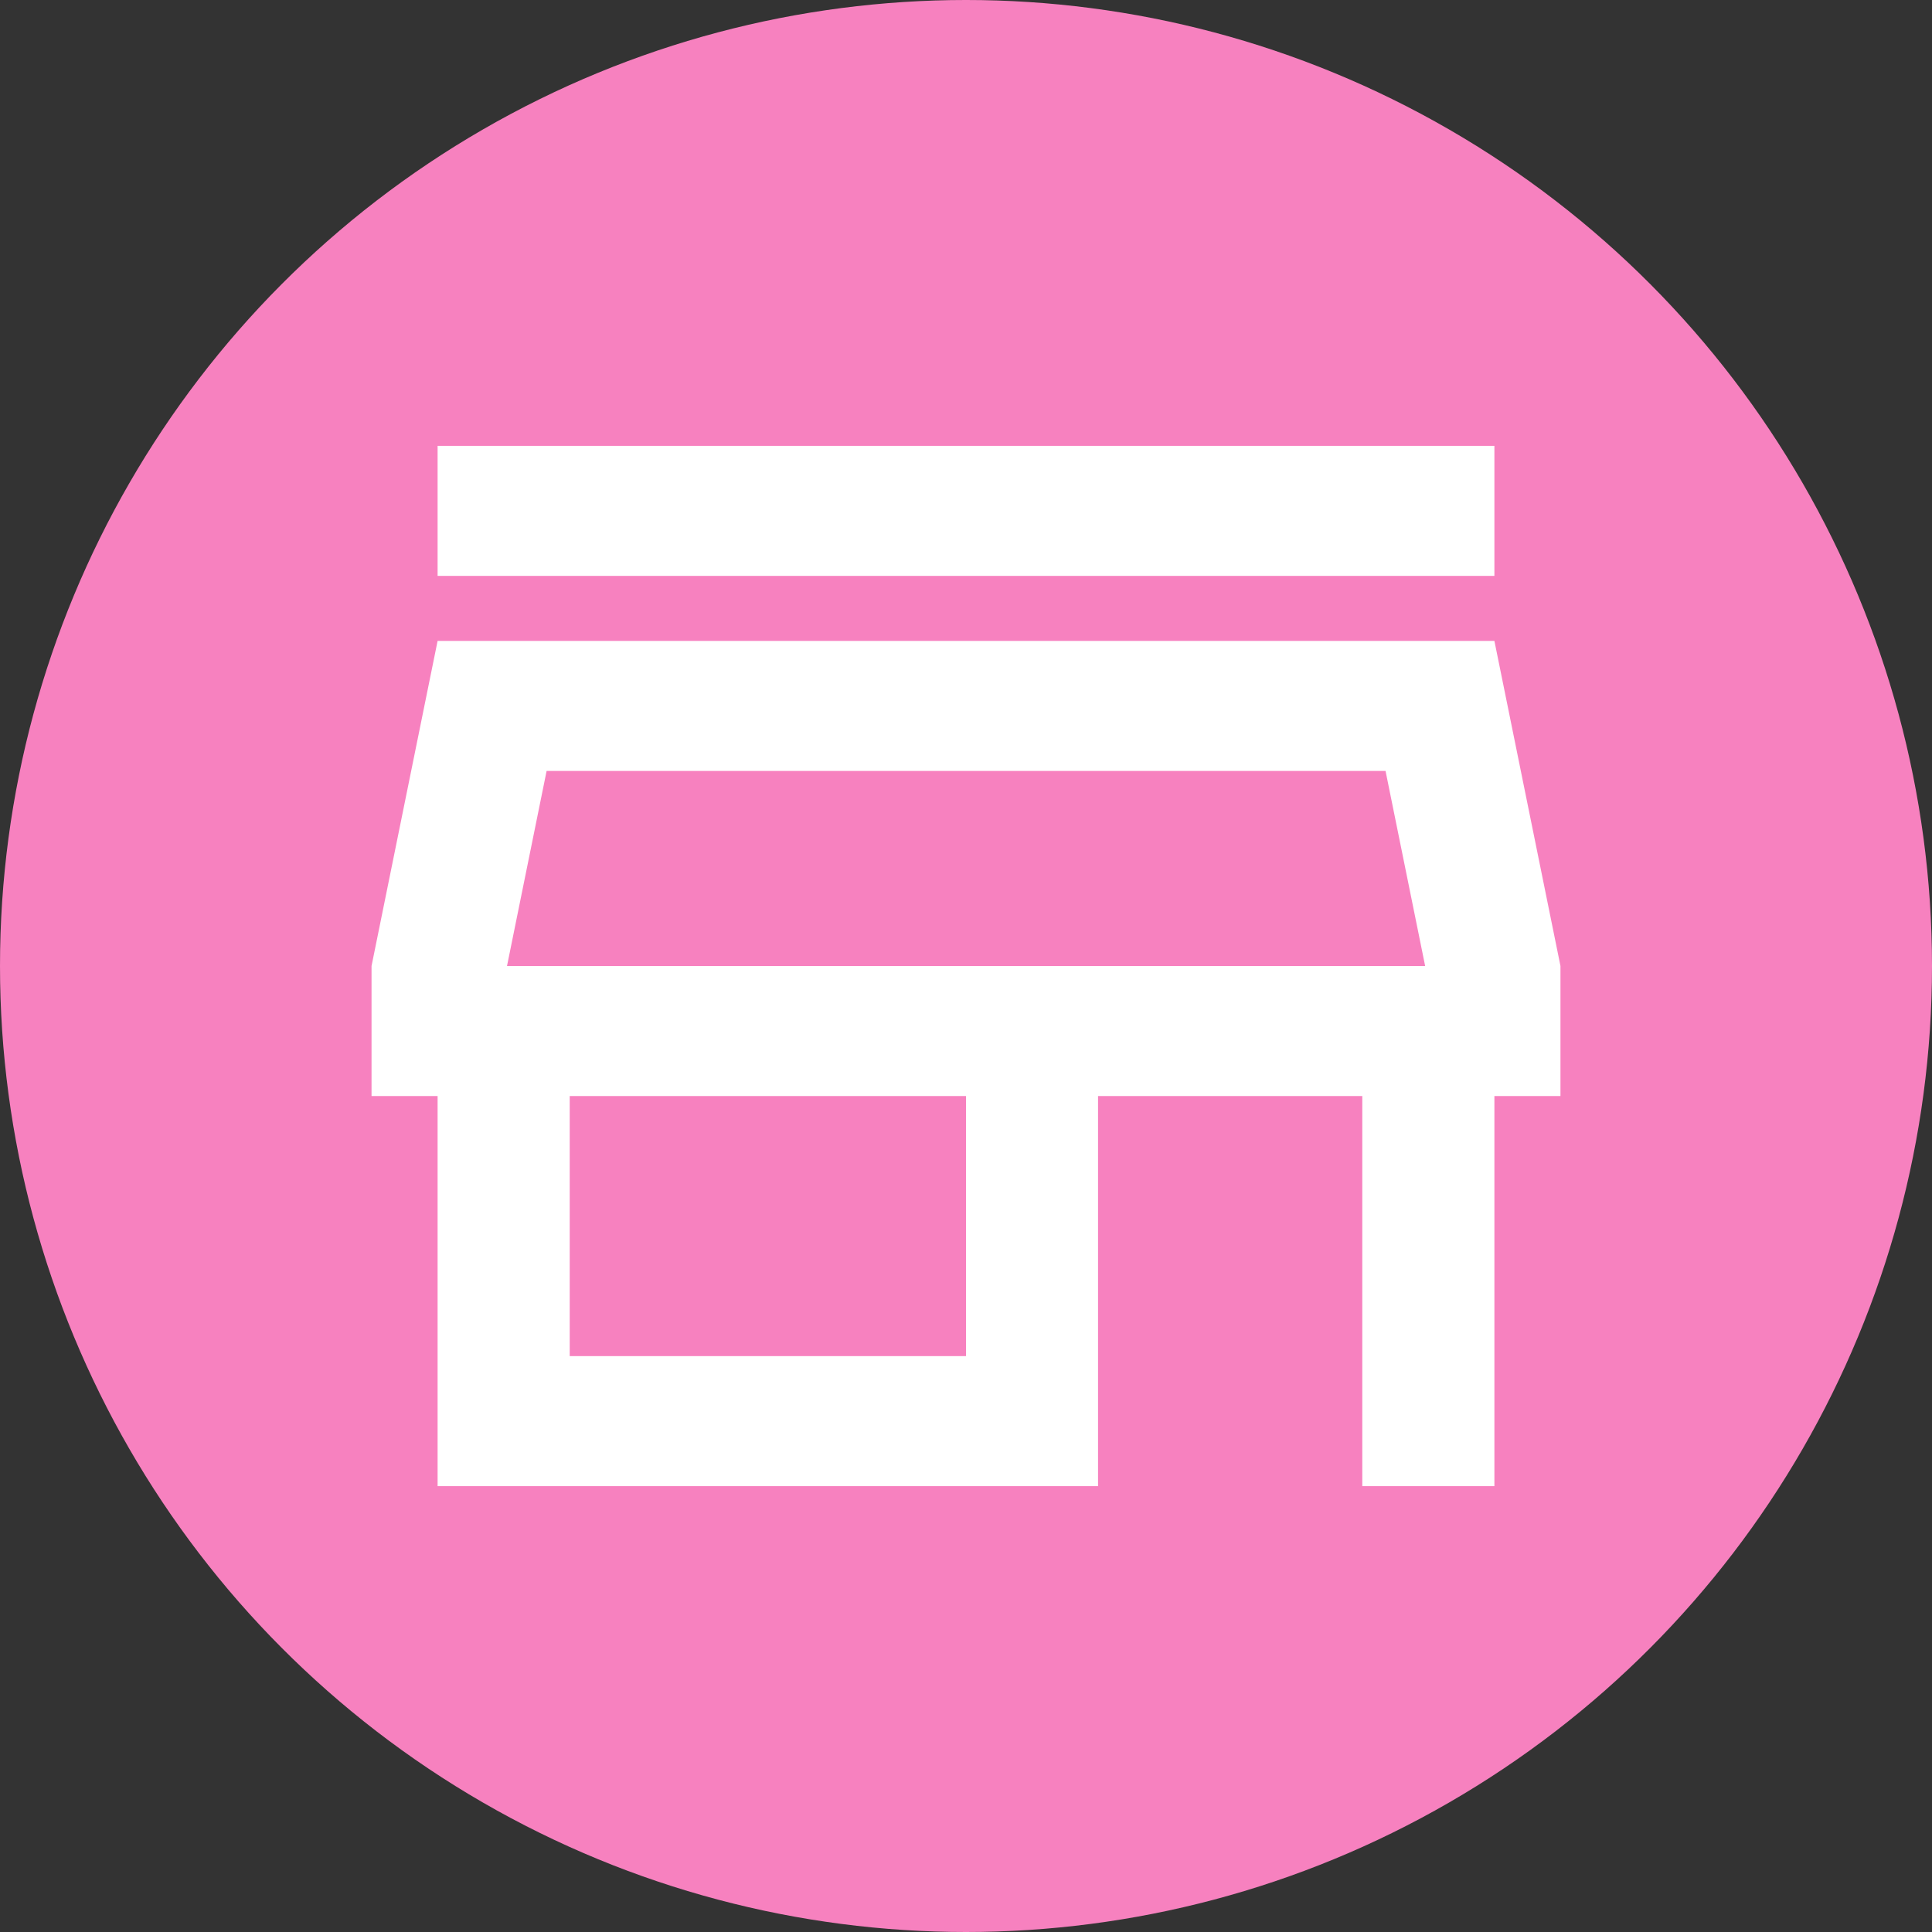
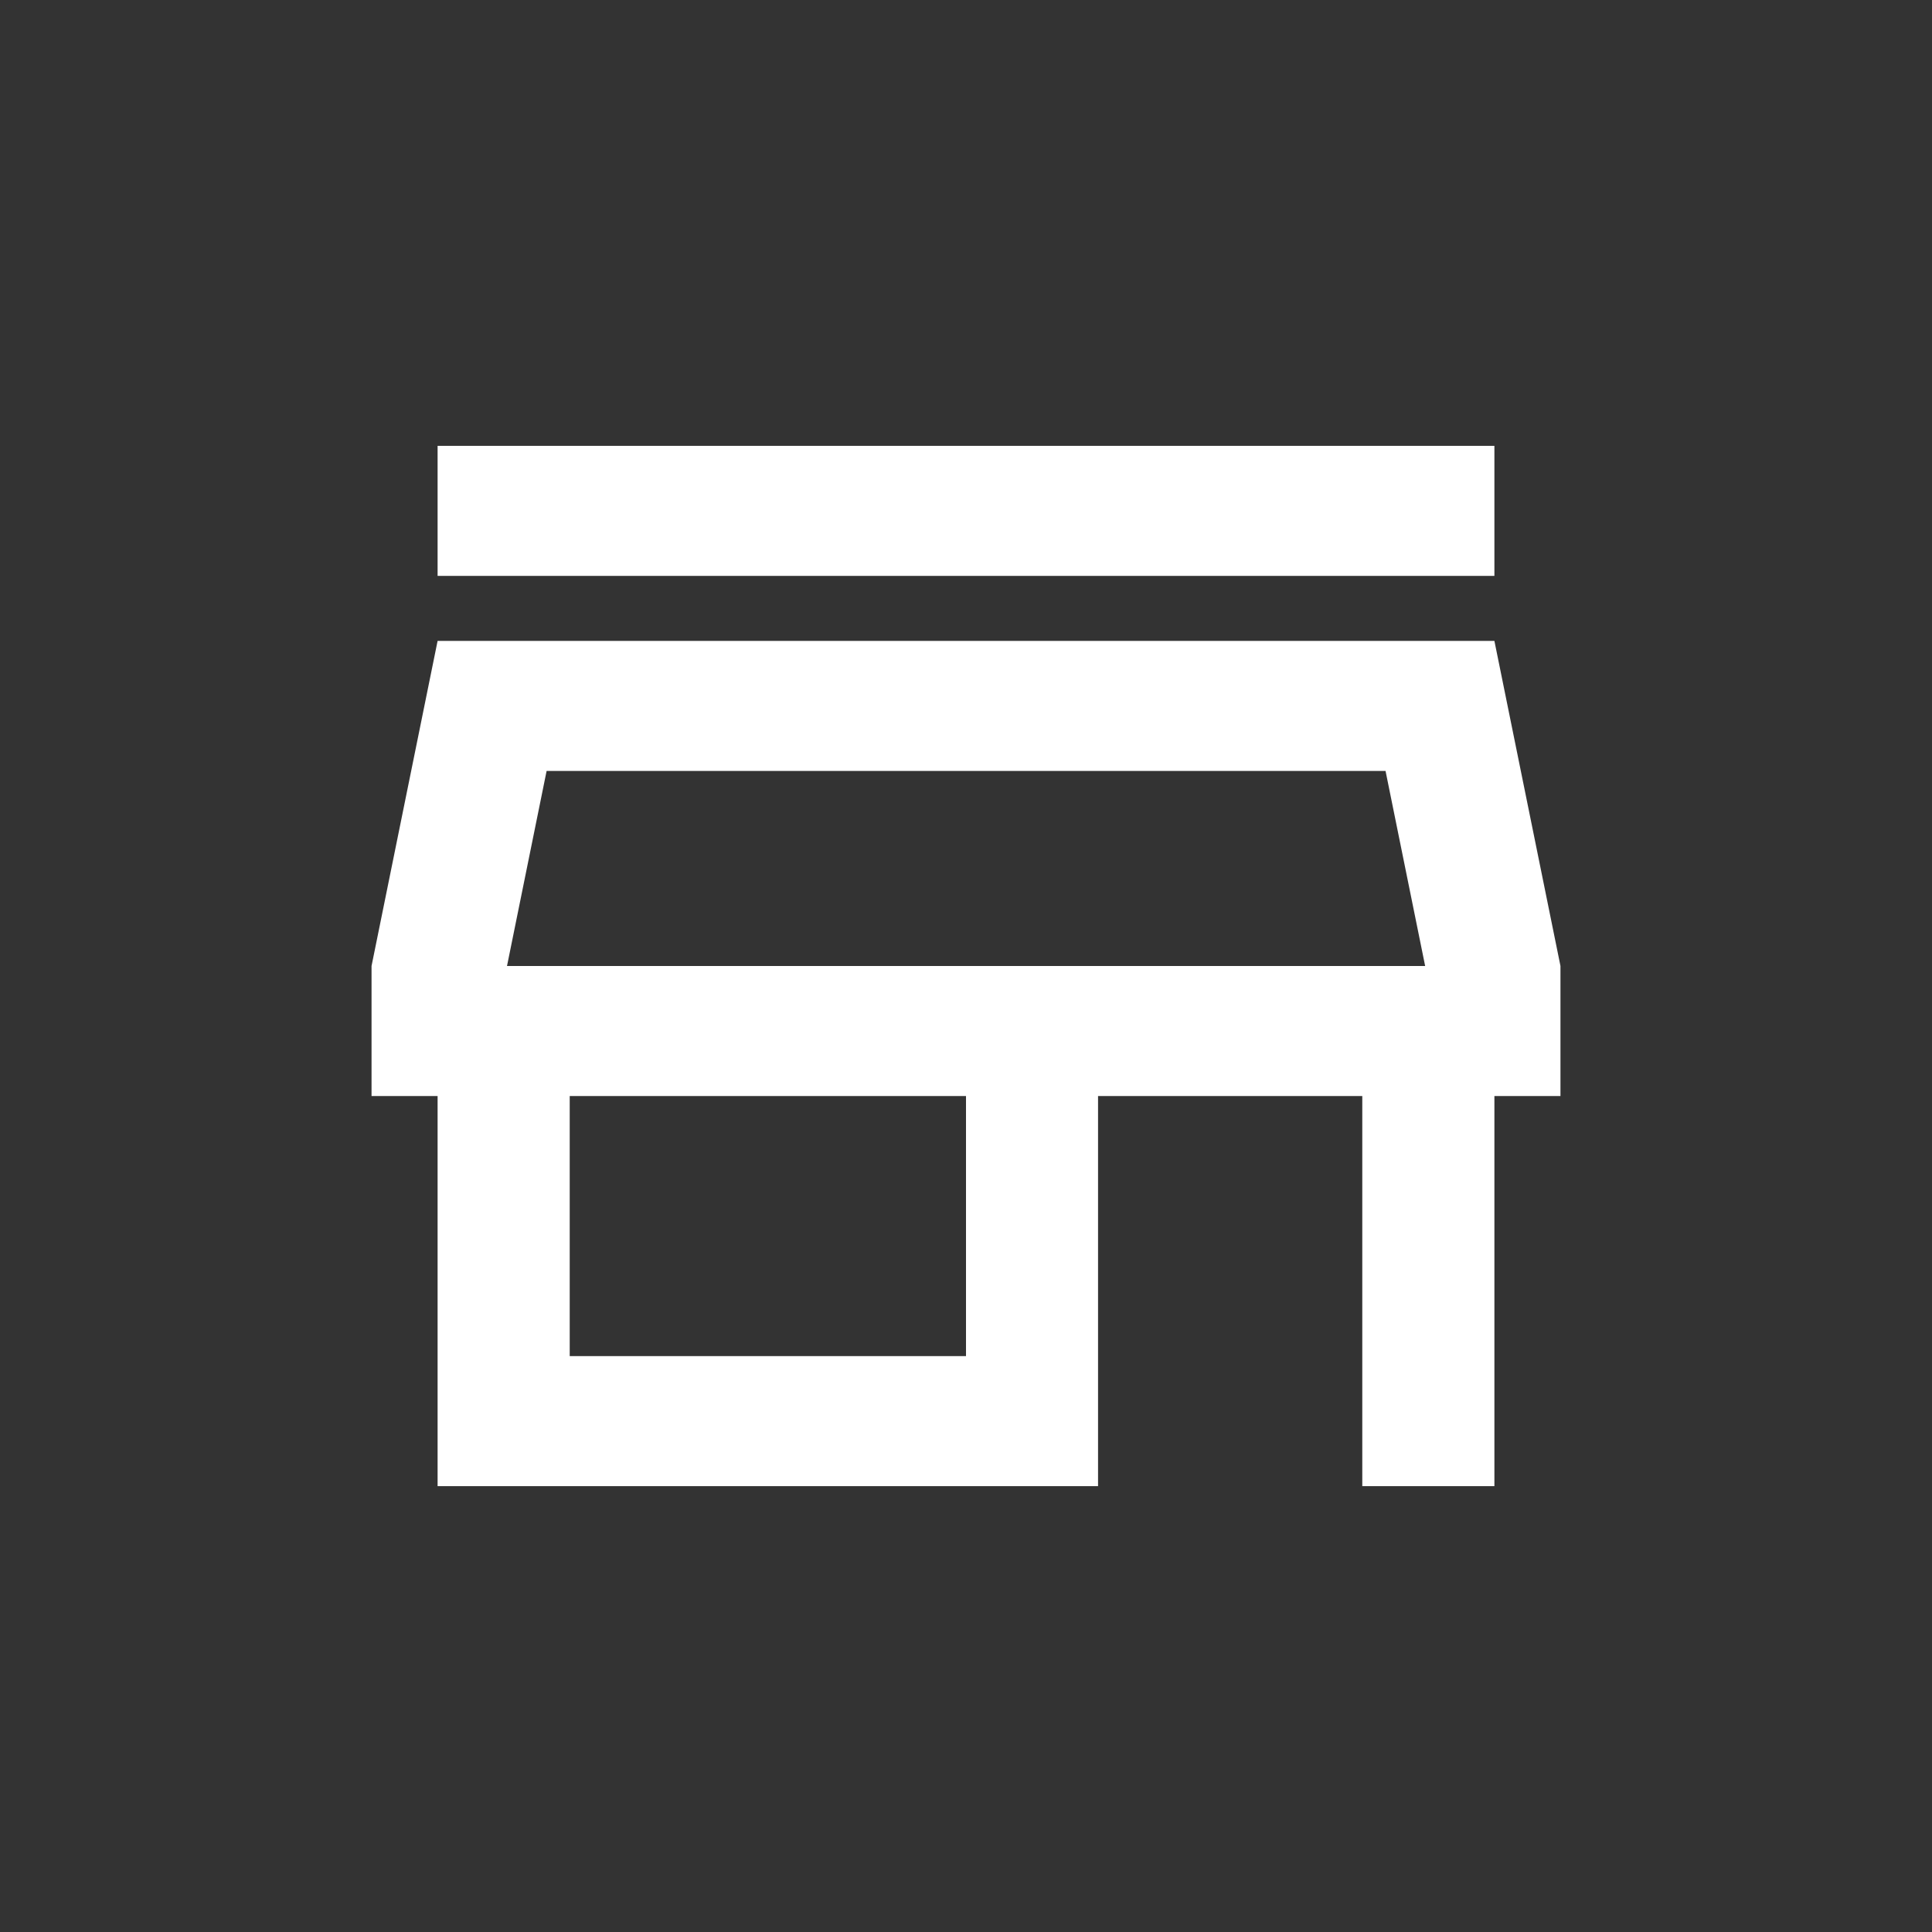
<svg xmlns="http://www.w3.org/2000/svg" width="26" height="26" data-name="svg">
  <rect width="100%" height="100%" fill="#333333" stroke="none" />
-   <circle cx="13" cy="13" r="13" style="fill:#f781bf" />
  <path d="M5.889 7.75V6h14.222v1.75H5.889Zm0 12.25v-5.25H5V13l.889-4.375h14.222L21 13v1.75h-.889V20h-1.778v-5.25h-3.556V20H5.889Zm1.778-1.75H13v-3.5H7.667v3.5ZM6.823 13Zm0 0h12.356l-.533-2.625H7.356L6.823 13Z" style="fill:#fff" />
</svg>